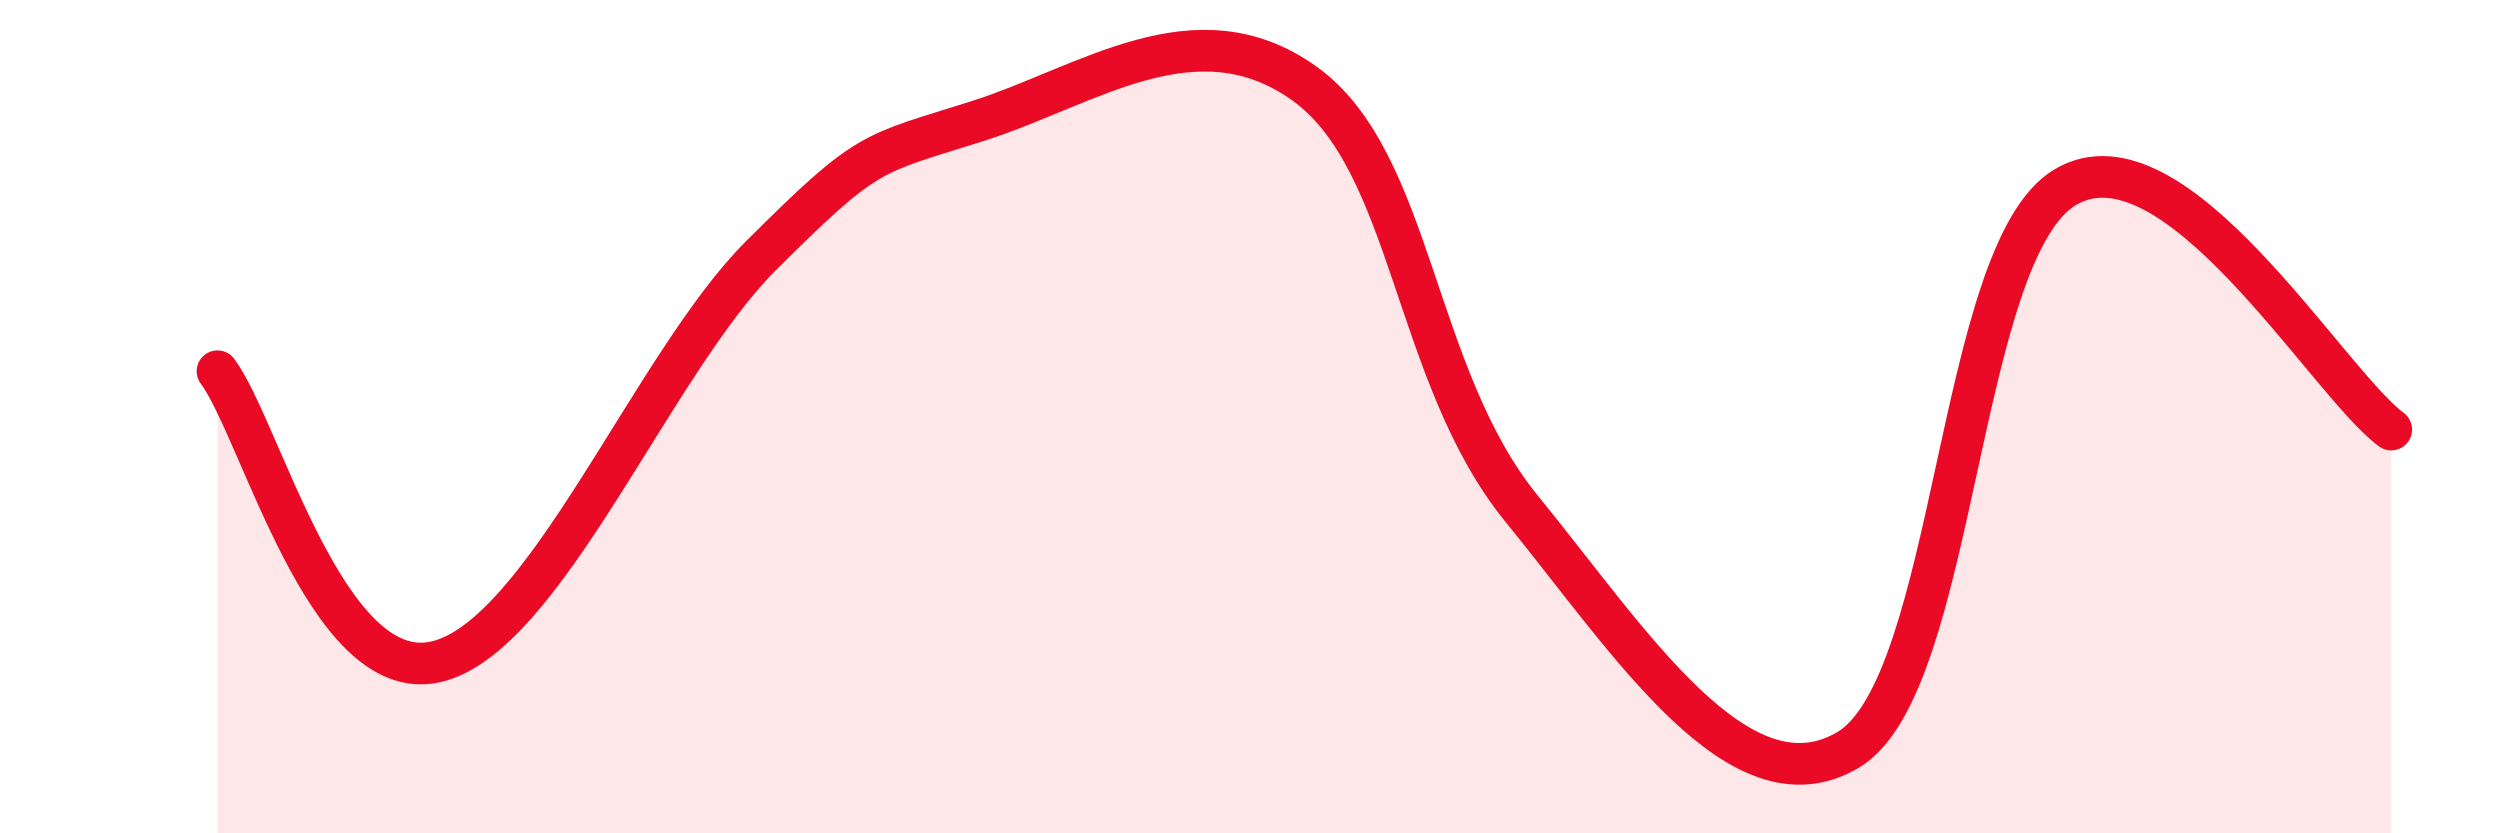
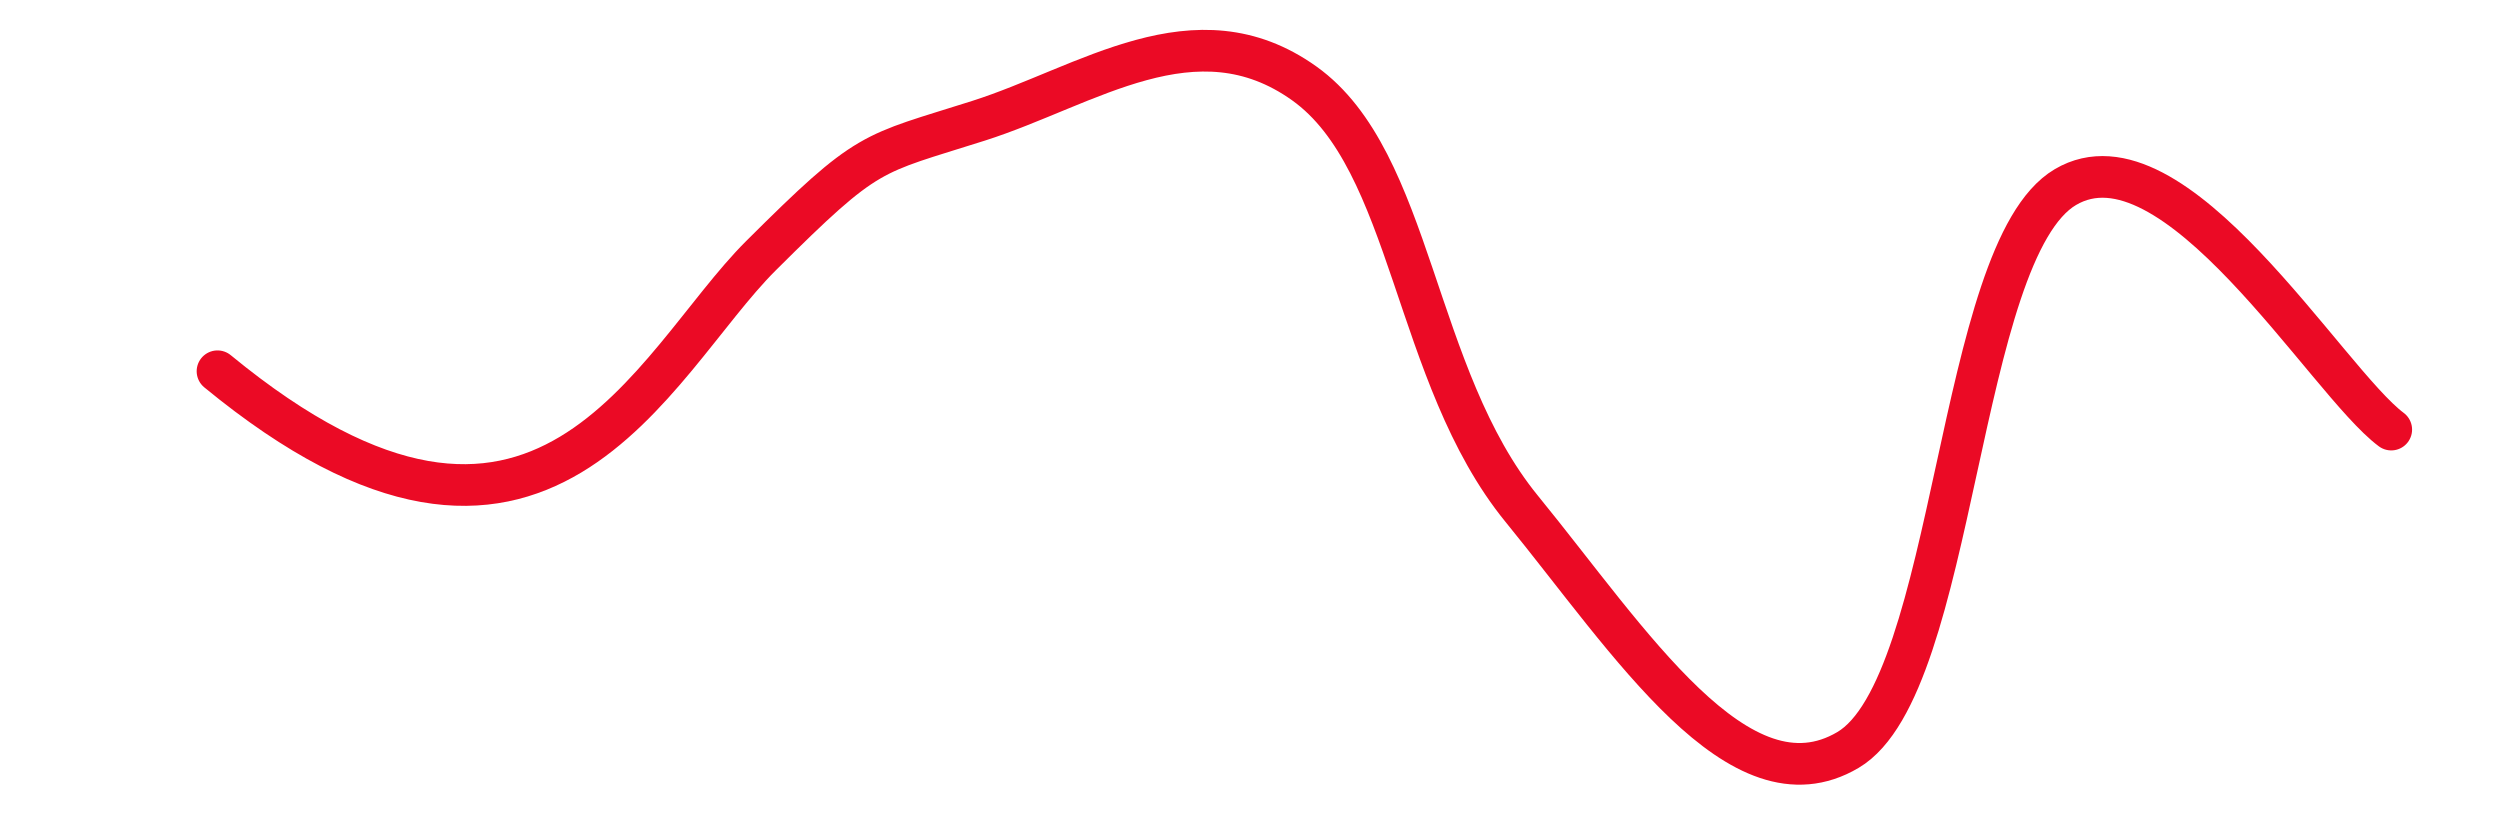
<svg xmlns="http://www.w3.org/2000/svg" width="60" height="20" viewBox="0 0 60 20">
-   <path d="M 5.22,8.91 C 6.26,10.31 7.82,16.44 10.43,15.89 C 13.04,15.34 15.65,8.74 18.26,6.14 C 20.87,3.54 20.87,3.73 23.48,2.9 C 26.09,2.07 28.69,0.14 31.3,2 C 33.91,3.86 33.91,9.01 36.52,12.21 C 39.13,15.41 41.74,19.54 44.35,18 C 46.96,16.46 46.96,6.03 49.57,4.49 C 52.18,2.95 55.83,9.15 57.39,10.31L57.39 20L5.22 20Z" fill="#EB0A25" opacity="0.1" stroke-linecap="round" stroke-linejoin="round" />
-   <path d="M 5.22,8.91 C 6.26,10.31 7.82,16.44 10.43,15.89 C 13.04,15.34 15.65,8.74 18.26,6.14 C 20.87,3.54 20.87,3.73 23.48,2.9 C 26.09,2.07 28.69,0.14 31.3,2 C 33.91,3.86 33.91,9.01 36.52,12.21 C 39.13,15.41 41.74,19.54 44.35,18 C 46.96,16.46 46.96,6.03 49.57,4.49 C 52.18,2.95 55.83,9.15 57.39,10.31" stroke="#EB0A25" stroke-width="1" fill="none" stroke-linecap="round" stroke-linejoin="round" />
+   <path d="M 5.22,8.91 C 13.04,15.34 15.65,8.74 18.26,6.14 C 20.87,3.54 20.87,3.73 23.48,2.9 C 26.09,2.07 28.69,0.14 31.3,2 C 33.91,3.86 33.91,9.01 36.52,12.21 C 39.13,15.41 41.74,19.54 44.35,18 C 46.96,16.46 46.96,6.03 49.57,4.49 C 52.18,2.95 55.83,9.15 57.39,10.31" stroke="#EB0A25" stroke-width="1" fill="none" stroke-linecap="round" stroke-linejoin="round" />
</svg>